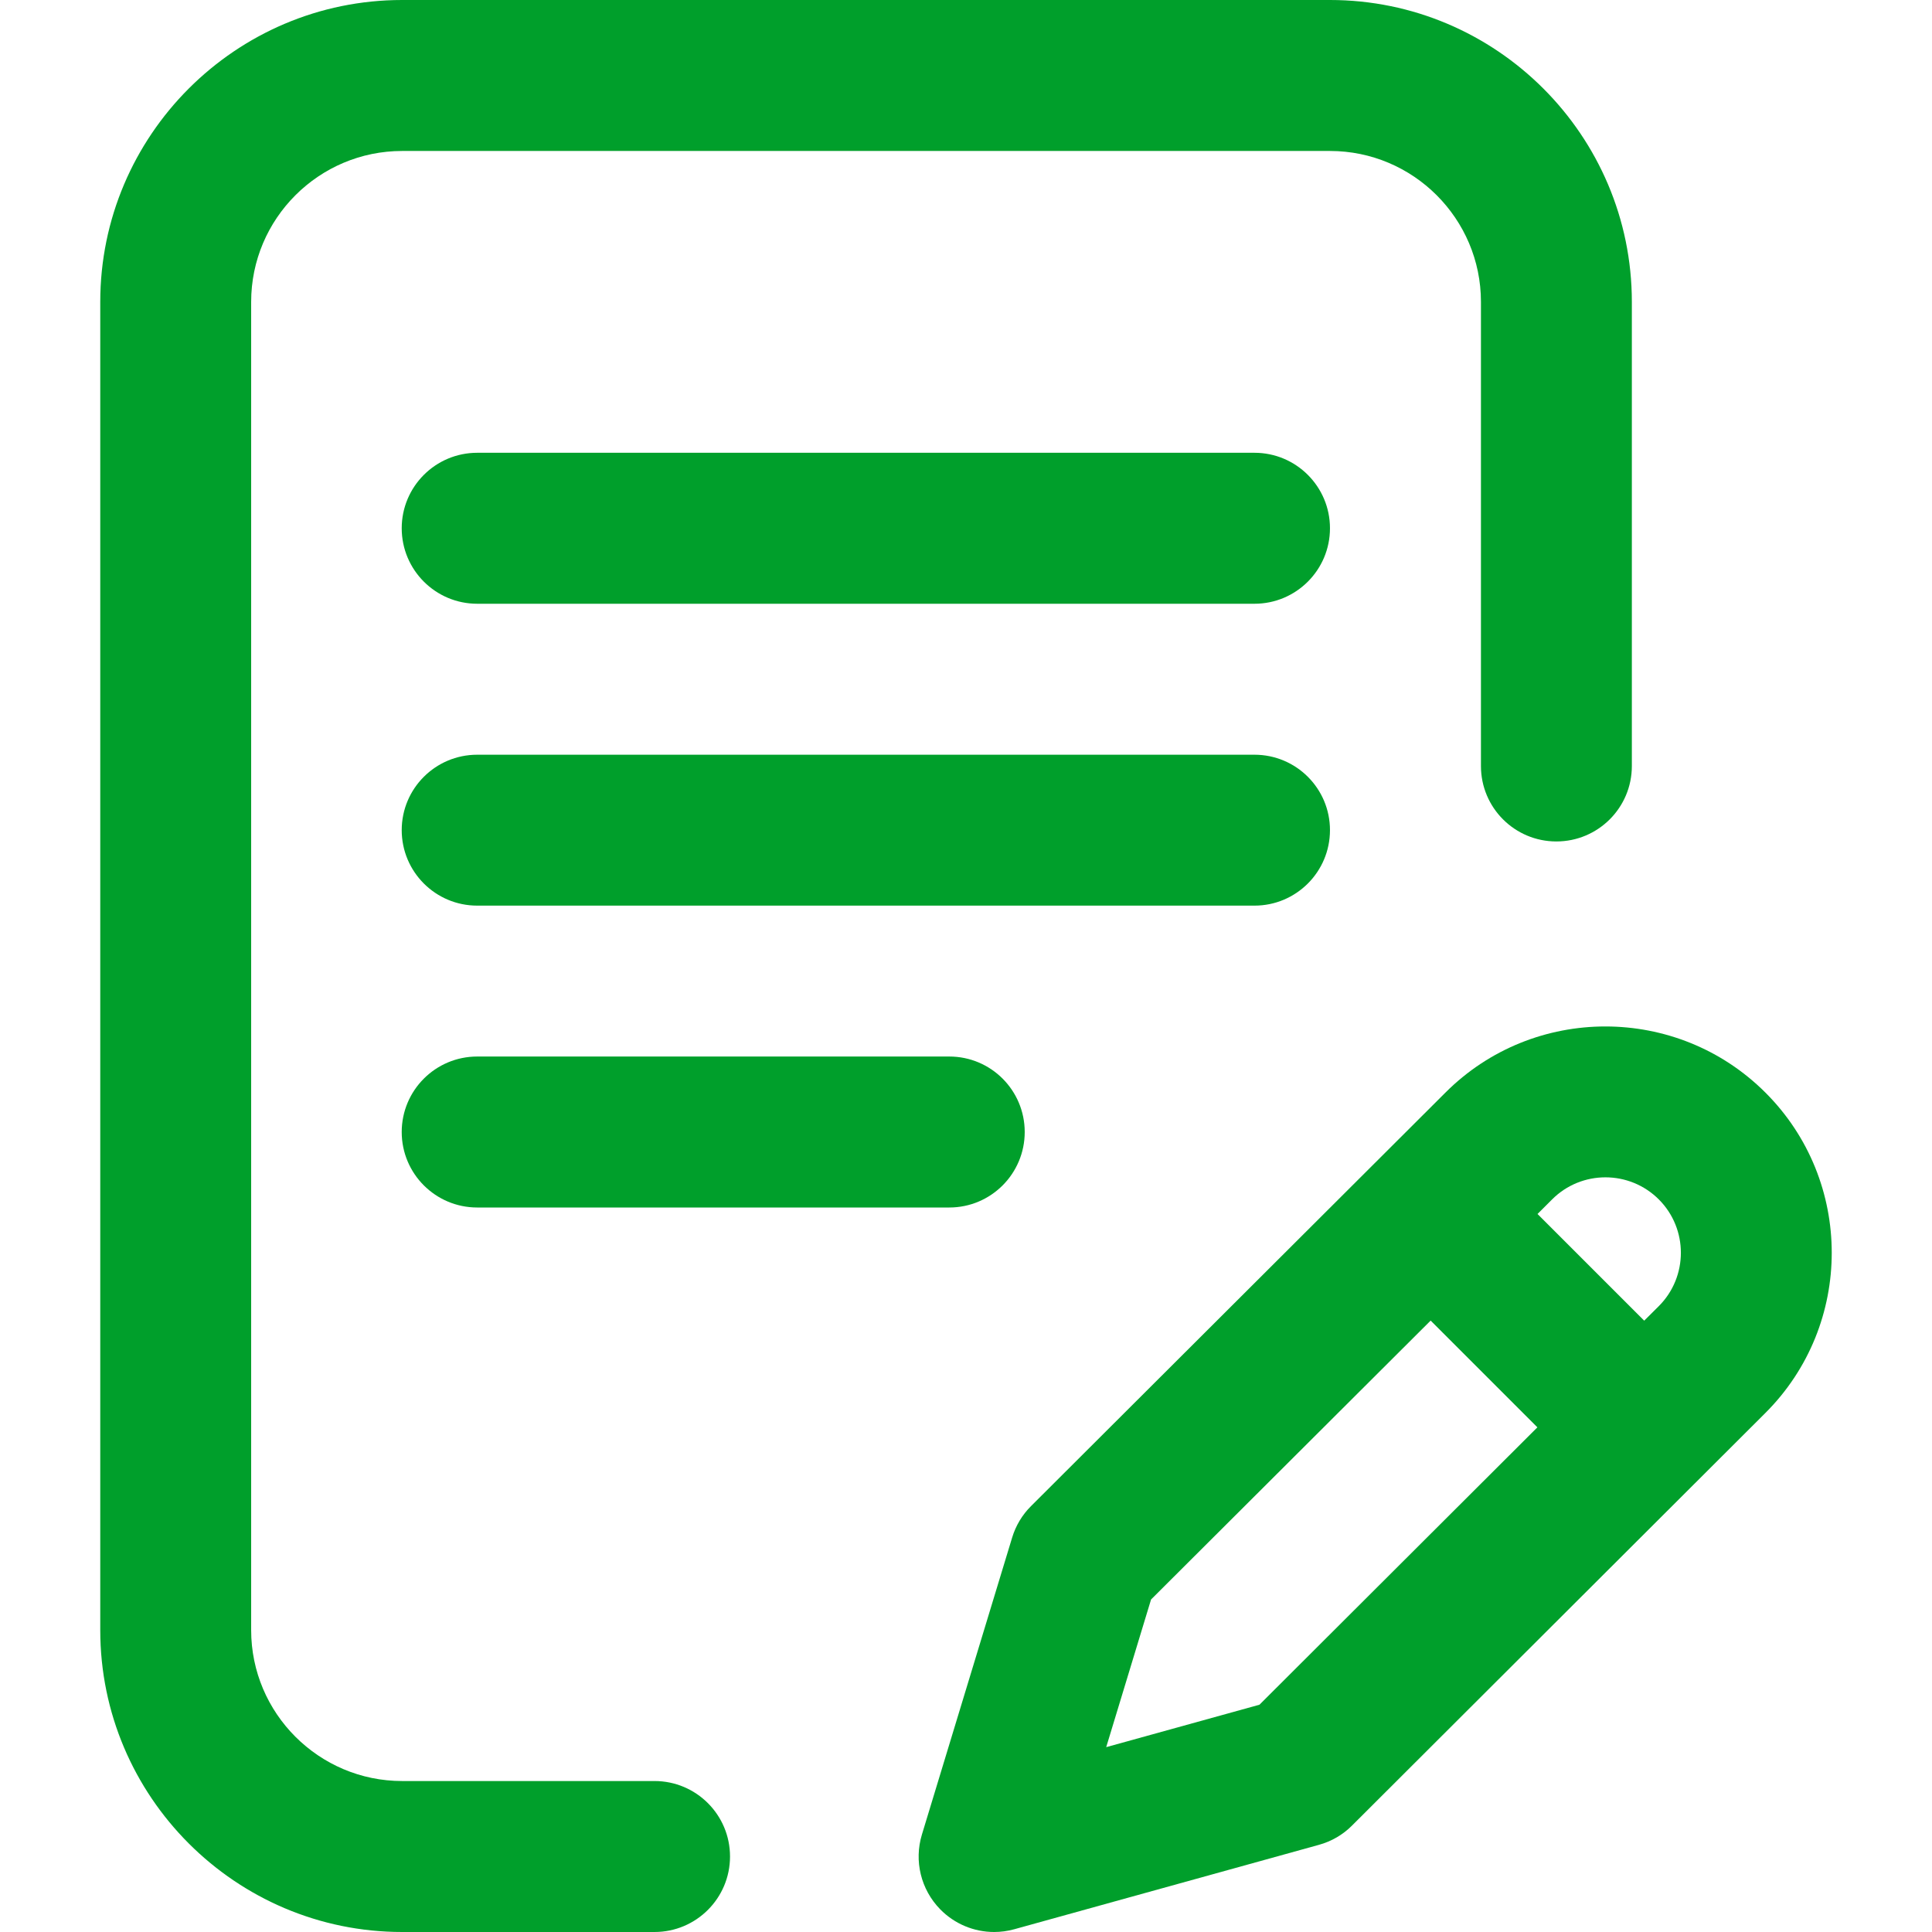
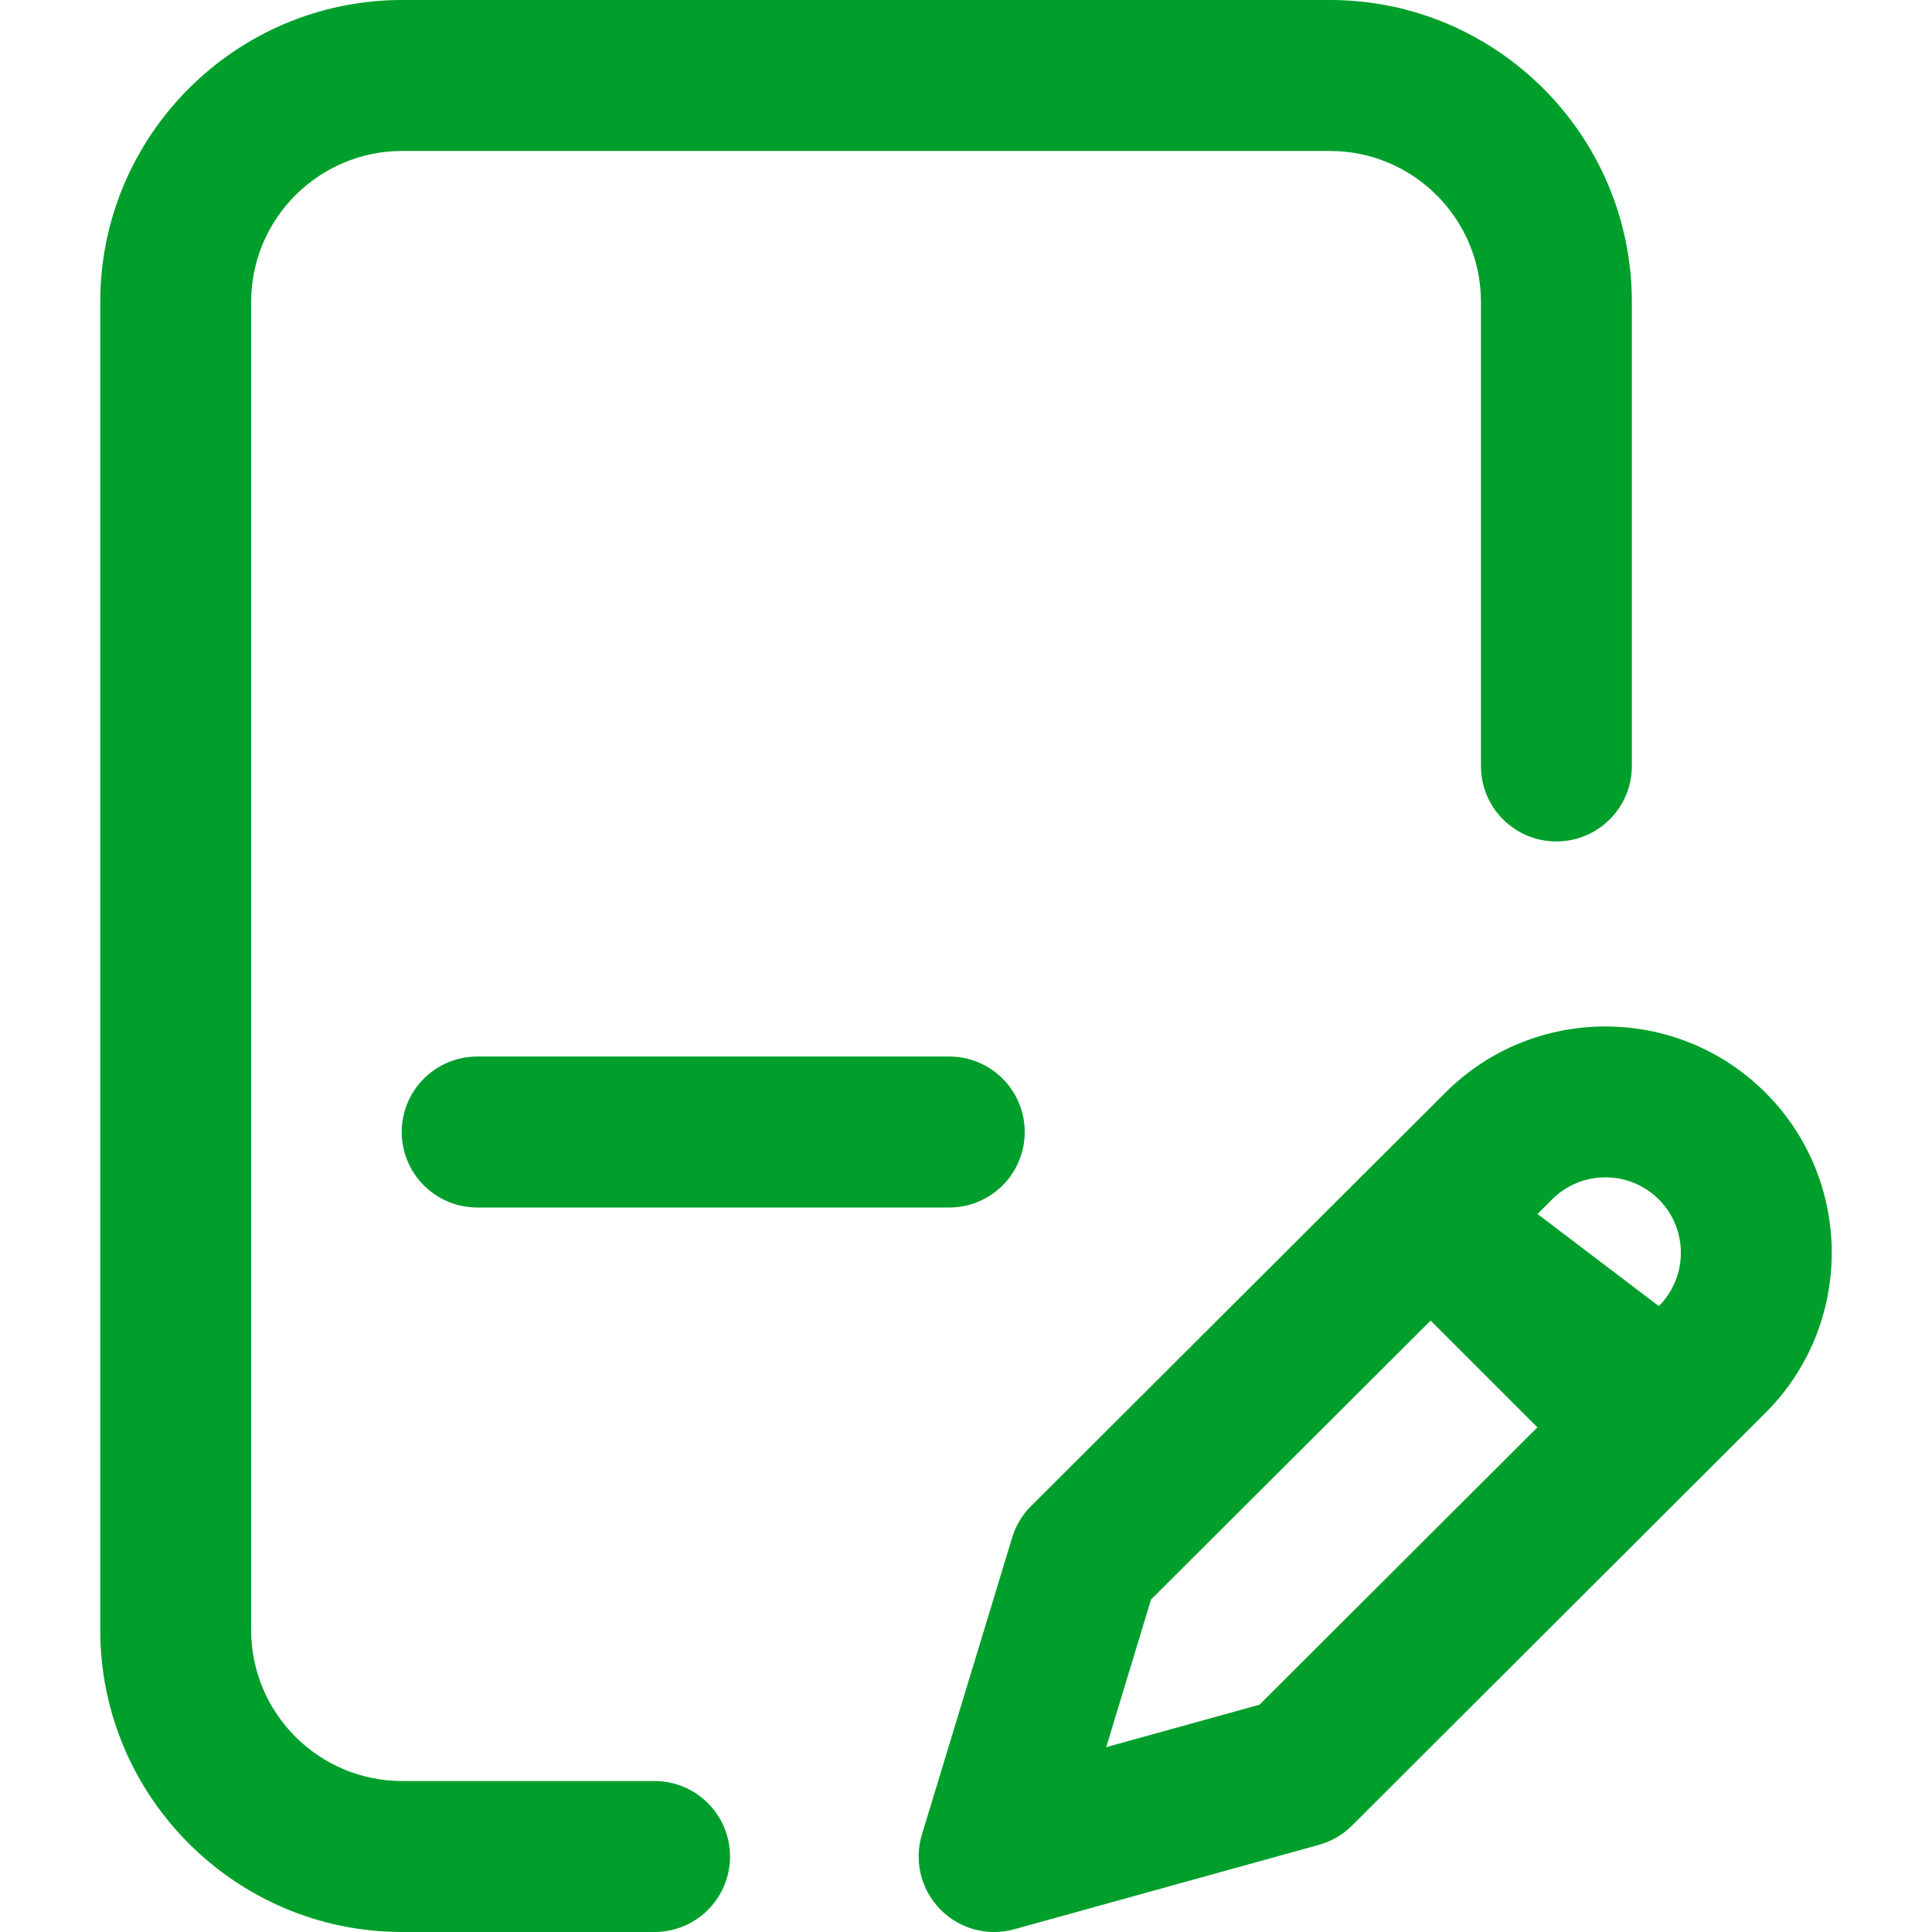
<svg xmlns="http://www.w3.org/2000/svg" width="28" height="28" viewBox="0 0 28 28" fill="none">
-   <path d="M19.275 12.031C19.275 11.427 18.785 10.938 18.181 10.938H6.916C6.312 10.938 5.822 11.427 5.822 12.031C5.822 12.635 6.312 13.125 6.916 13.125H18.181C18.785 13.125 19.275 12.635 19.275 12.031Z" fill="#009F2B" />
  <path d="M6.916 15.312C6.312 15.312 5.822 15.802 5.822 16.406C5.822 17.01 6.312 17.5 6.916 17.5H13.758C14.362 17.5 14.851 17.01 14.851 16.406C14.851 15.802 14.362 15.312 13.758 15.312H6.916Z" fill="#009F2B" />
  <path d="M9.486 25.812H5.828C4.622 25.812 3.64 24.831 3.64 23.625V4.375C3.64 3.169 4.622 2.188 5.828 2.188H19.275C20.481 2.188 21.463 3.169 21.463 4.375V11.102C21.463 11.706 21.952 12.195 22.556 12.195C23.16 12.195 23.65 11.706 23.65 11.102V4.375C23.65 1.963 21.687 0 19.275 0H5.828C3.416 0 1.453 1.963 1.453 4.375V23.625C1.453 26.037 3.416 28 5.828 28H9.486C10.09 28 10.58 27.51 10.58 26.906C10.58 26.302 10.09 25.812 9.486 25.812Z" fill="#009F2B" />
-   <path d="M25.587 15.836C24.308 14.557 22.226 14.556 20.948 15.835L14.943 21.827C14.815 21.954 14.721 22.111 14.669 22.283L13.361 26.588C13.245 26.97 13.346 27.384 13.625 27.67C13.834 27.884 14.117 28 14.408 28C14.505 28 14.603 27.987 14.7 27.96L19.114 26.737C19.296 26.687 19.462 26.591 19.595 26.457L25.587 20.476C26.867 19.197 26.867 17.115 25.587 15.836ZM18.253 24.706L16.032 25.321L16.682 23.181L20.734 19.139L22.281 20.686L18.253 24.706ZM24.041 18.929L23.829 19.14L22.283 17.594L22.494 17.383C22.92 16.956 23.614 16.956 24.041 17.383C24.467 17.809 24.467 18.503 24.041 18.929Z" fill="#009F2B" />
-   <path d="M18.181 6.562H6.916C6.312 6.562 5.822 7.052 5.822 7.656C5.822 8.26 6.312 8.75 6.916 8.75H18.181C18.785 8.75 19.275 8.26 19.275 7.656C19.275 7.052 18.785 6.562 18.181 6.562Z" fill="#009F2B" />
+   <path d="M25.587 15.836C24.308 14.557 22.226 14.556 20.948 15.835L14.943 21.827C14.815 21.954 14.721 22.111 14.669 22.283L13.361 26.588C13.245 26.97 13.346 27.384 13.625 27.67C13.834 27.884 14.117 28 14.408 28C14.505 28 14.603 27.987 14.7 27.96L19.114 26.737C19.296 26.687 19.462 26.591 19.595 26.457L25.587 20.476C26.867 19.197 26.867 17.115 25.587 15.836ZM18.253 24.706L16.032 25.321L16.682 23.181L20.734 19.139L22.281 20.686L18.253 24.706ZM24.041 18.929L22.283 17.594L22.494 17.383C22.92 16.956 23.614 16.956 24.041 17.383C24.467 17.809 24.467 18.503 24.041 18.929Z" fill="#009F2B" />
</svg>